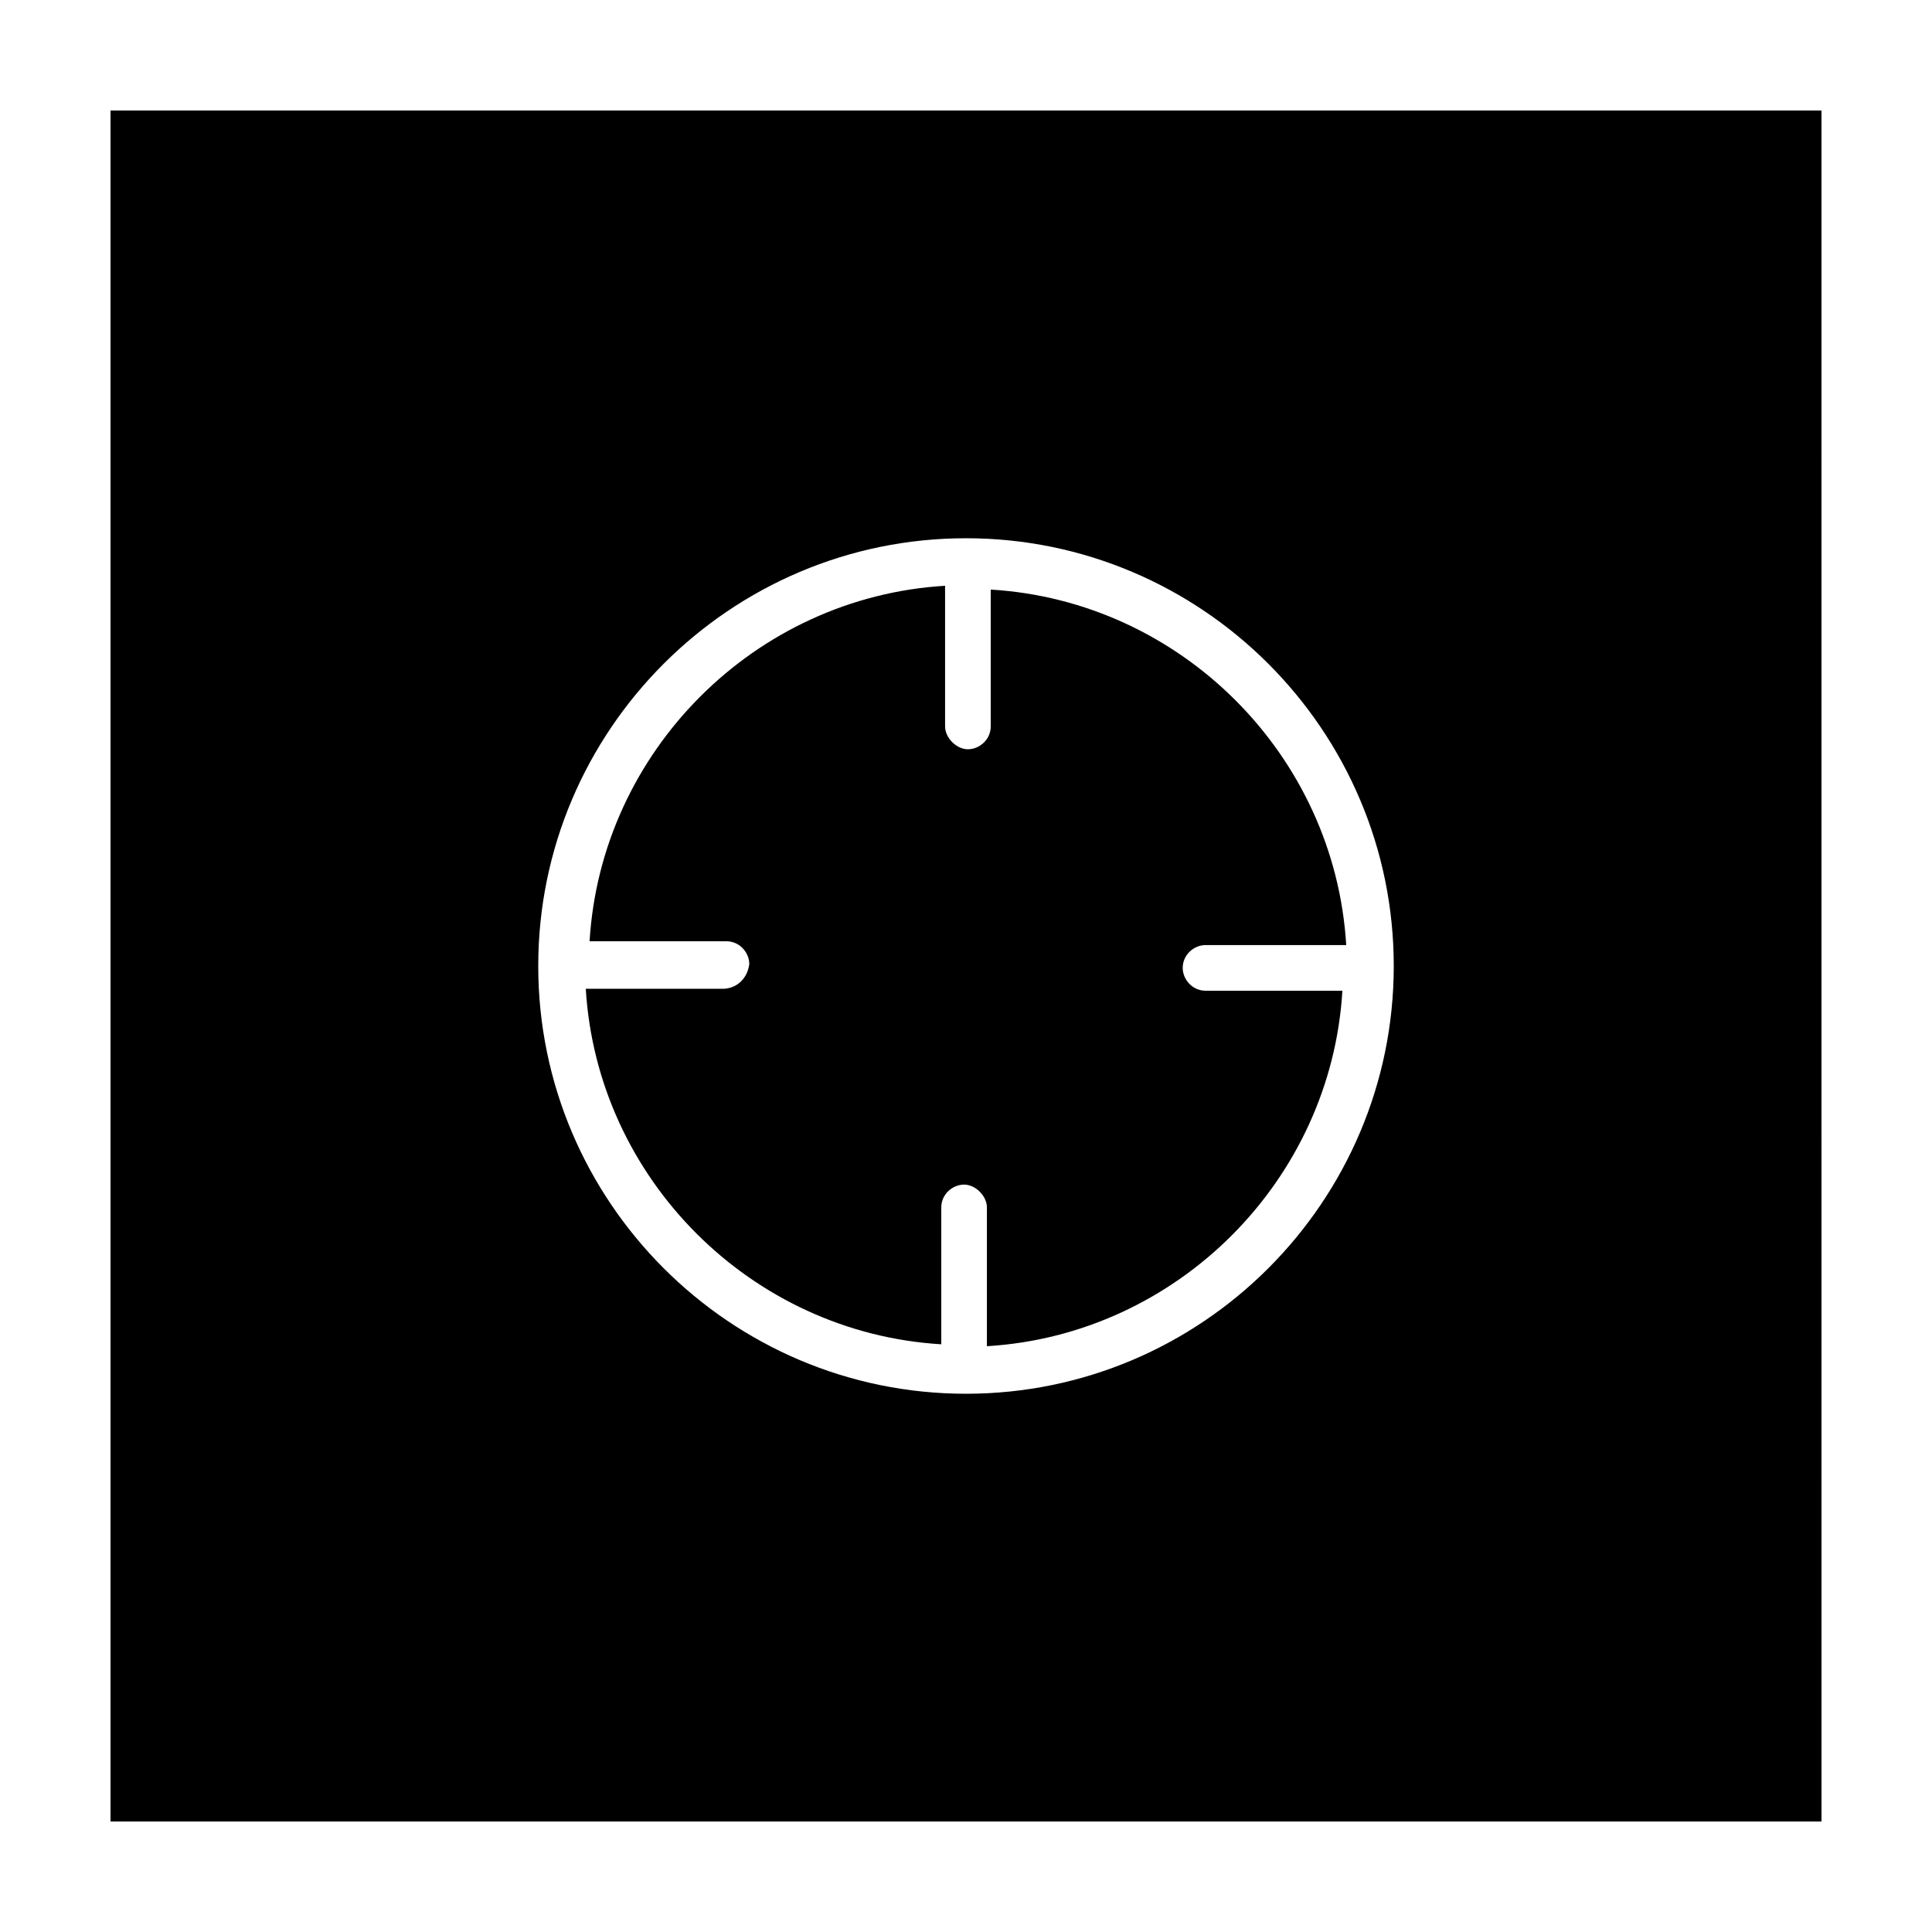
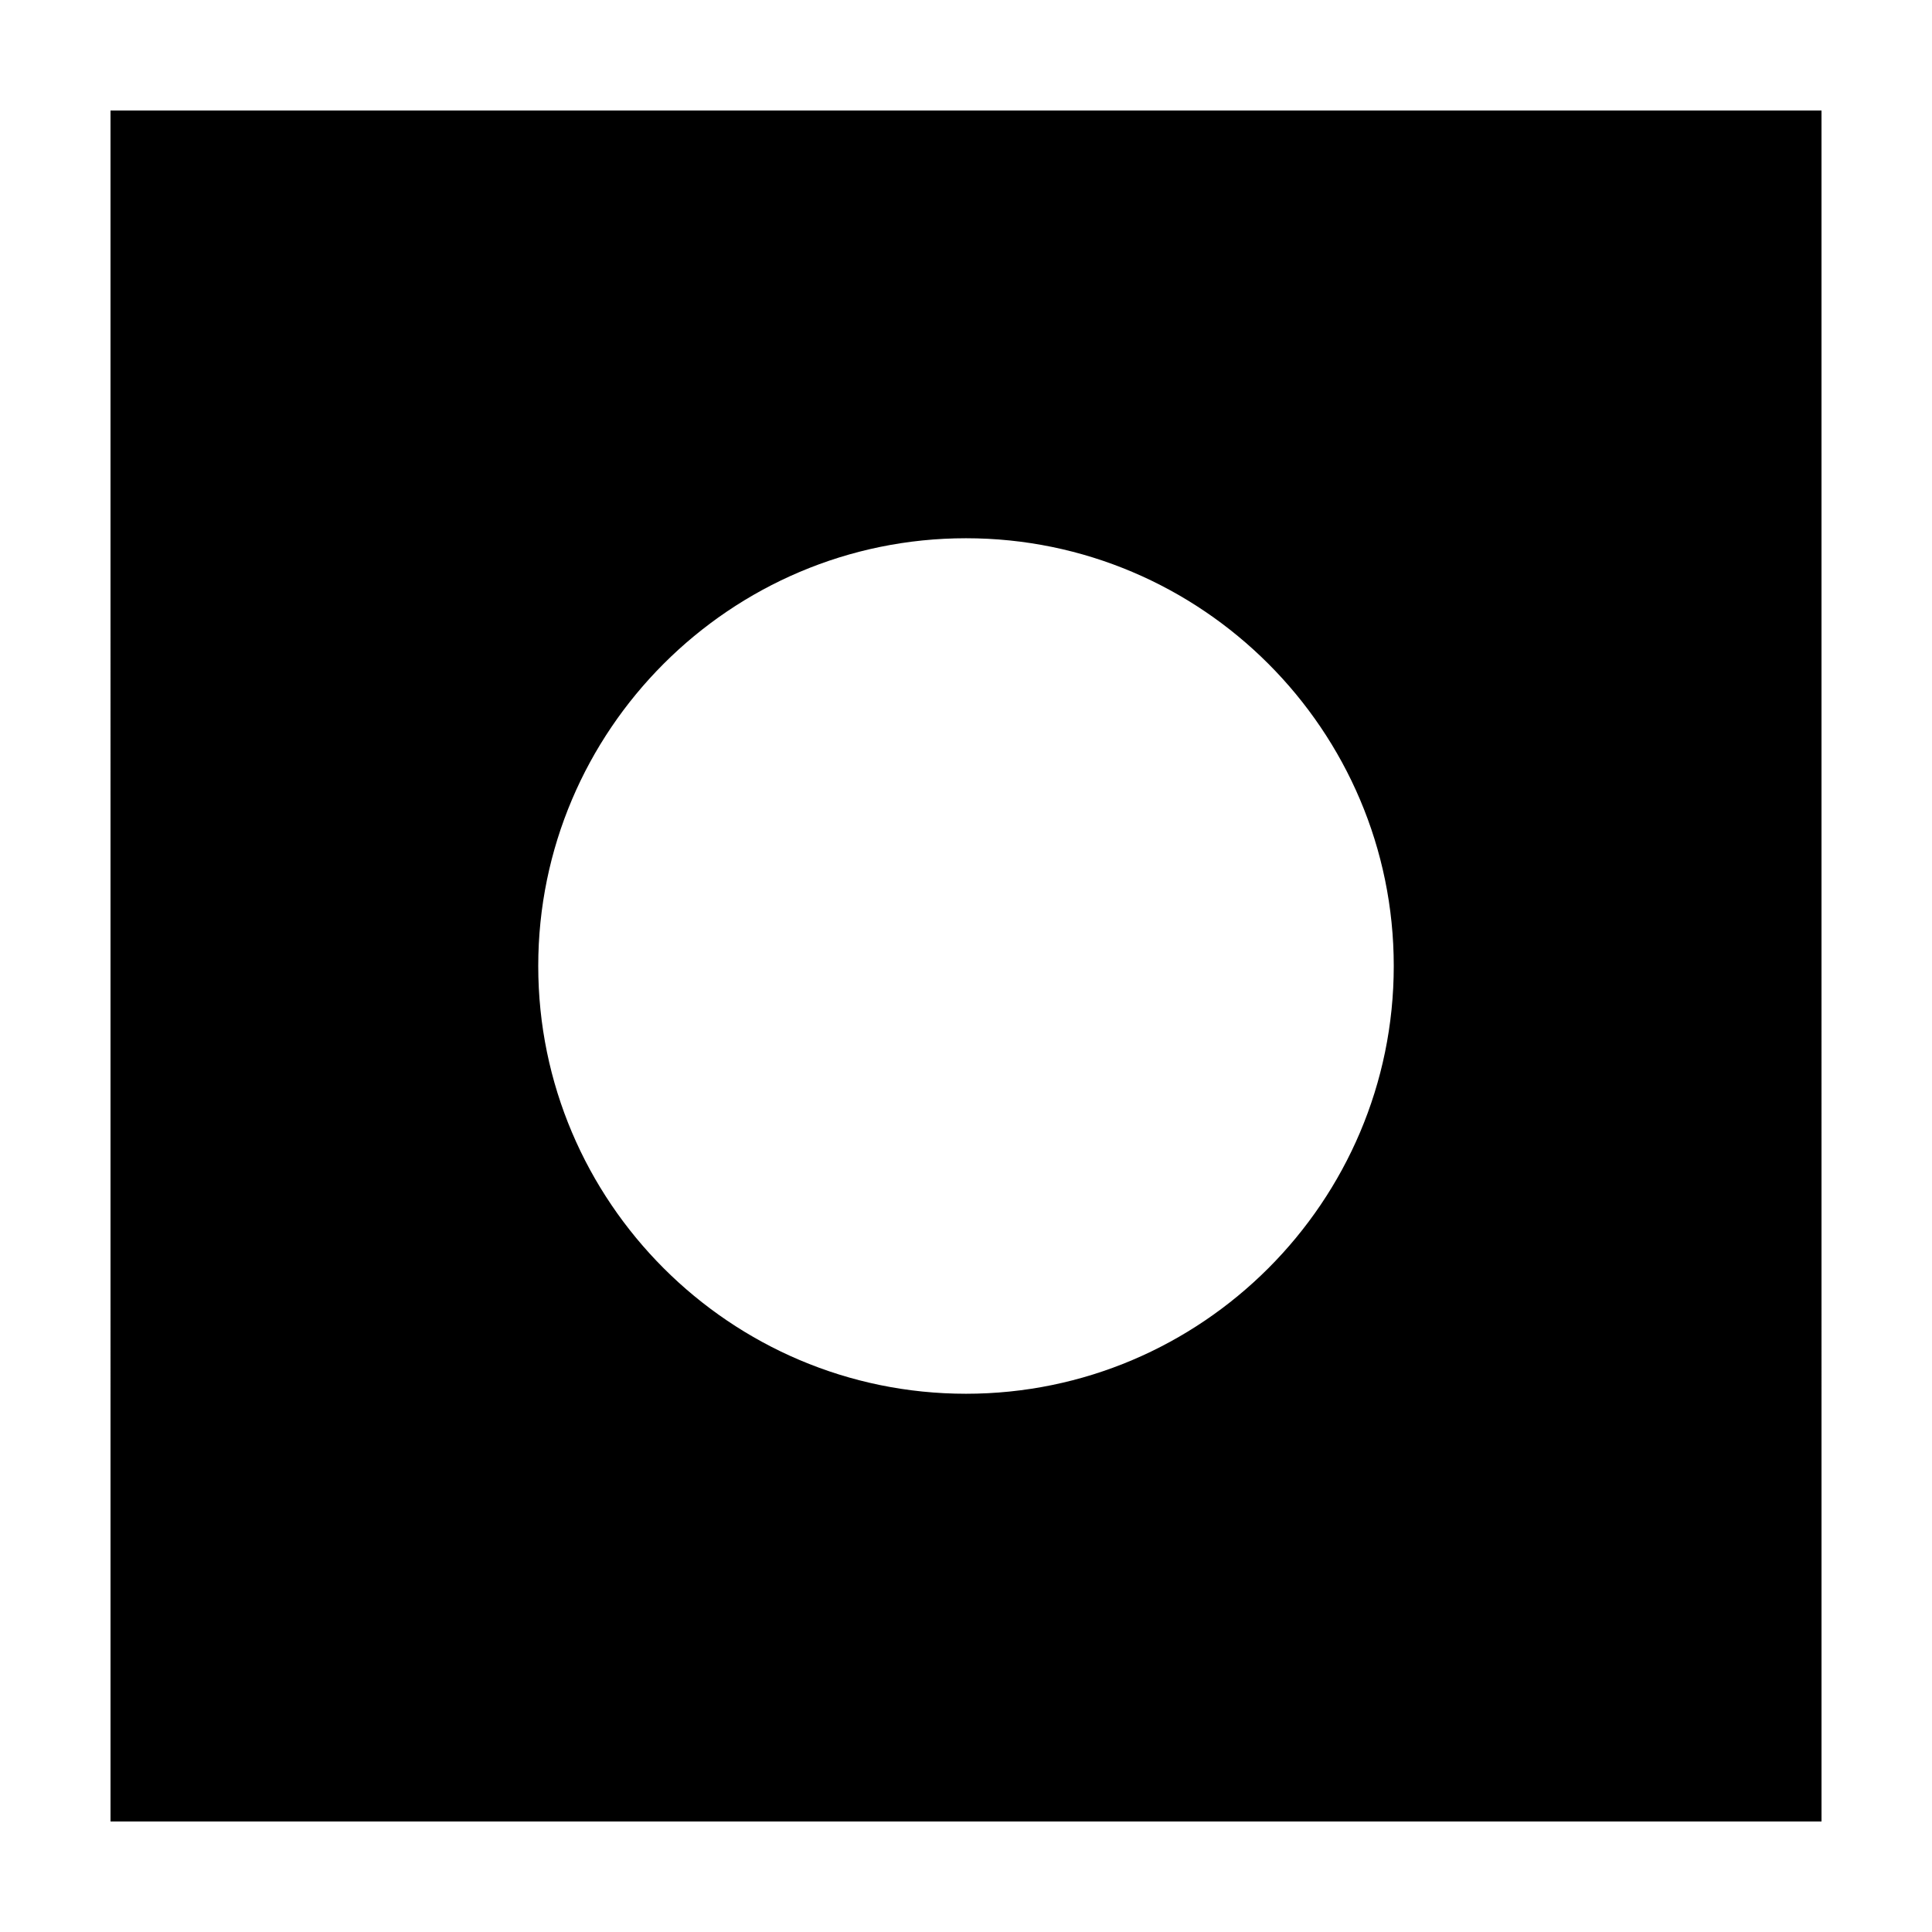
<svg xmlns="http://www.w3.org/2000/svg" fill="#000000" width="800px" height="800px" version="1.1" viewBox="144 144 512 512">
  <g>
-     <path d="m335.51 406.04h-36.273c3.023 50.383 43.832 91.191 94.211 94.211v-36.273c0-3.527 3.023-6.047 6.047-6.047 3.023 0 6.047 3.023 6.047 6.047l-0.004 36.781c50.383-3.023 91.191-43.832 94.211-94.211h-36.273c-3.527 0-6.047-3.023-6.047-6.047 0-3.527 3.023-6.047 6.047-6.047h37.285c-3.023-50.383-43.832-91.191-94.211-94.211v36.273c0 3.527-3.023 6.047-6.047 6.047-3.023 0-6.047-3.023-6.047-6.047v-37.281c-50.383 3.023-91.191 43.832-94.211 94.211h36.273c3.527 0 6.047 3.023 6.047 6.047-0.508 4.027-3.527 6.547-7.055 6.547z" />
    <path d="m173.29 626.71h453.43l-0.004-453.43h-453.43zm226.71-340.07c62.473 0 113.36 50.883 113.36 113.36s-50.883 113.36-113.36 113.36-113.36-50.883-113.36-113.36c-0.004-62.469 50.883-113.36 113.36-113.36z" />
  </g>
</svg>